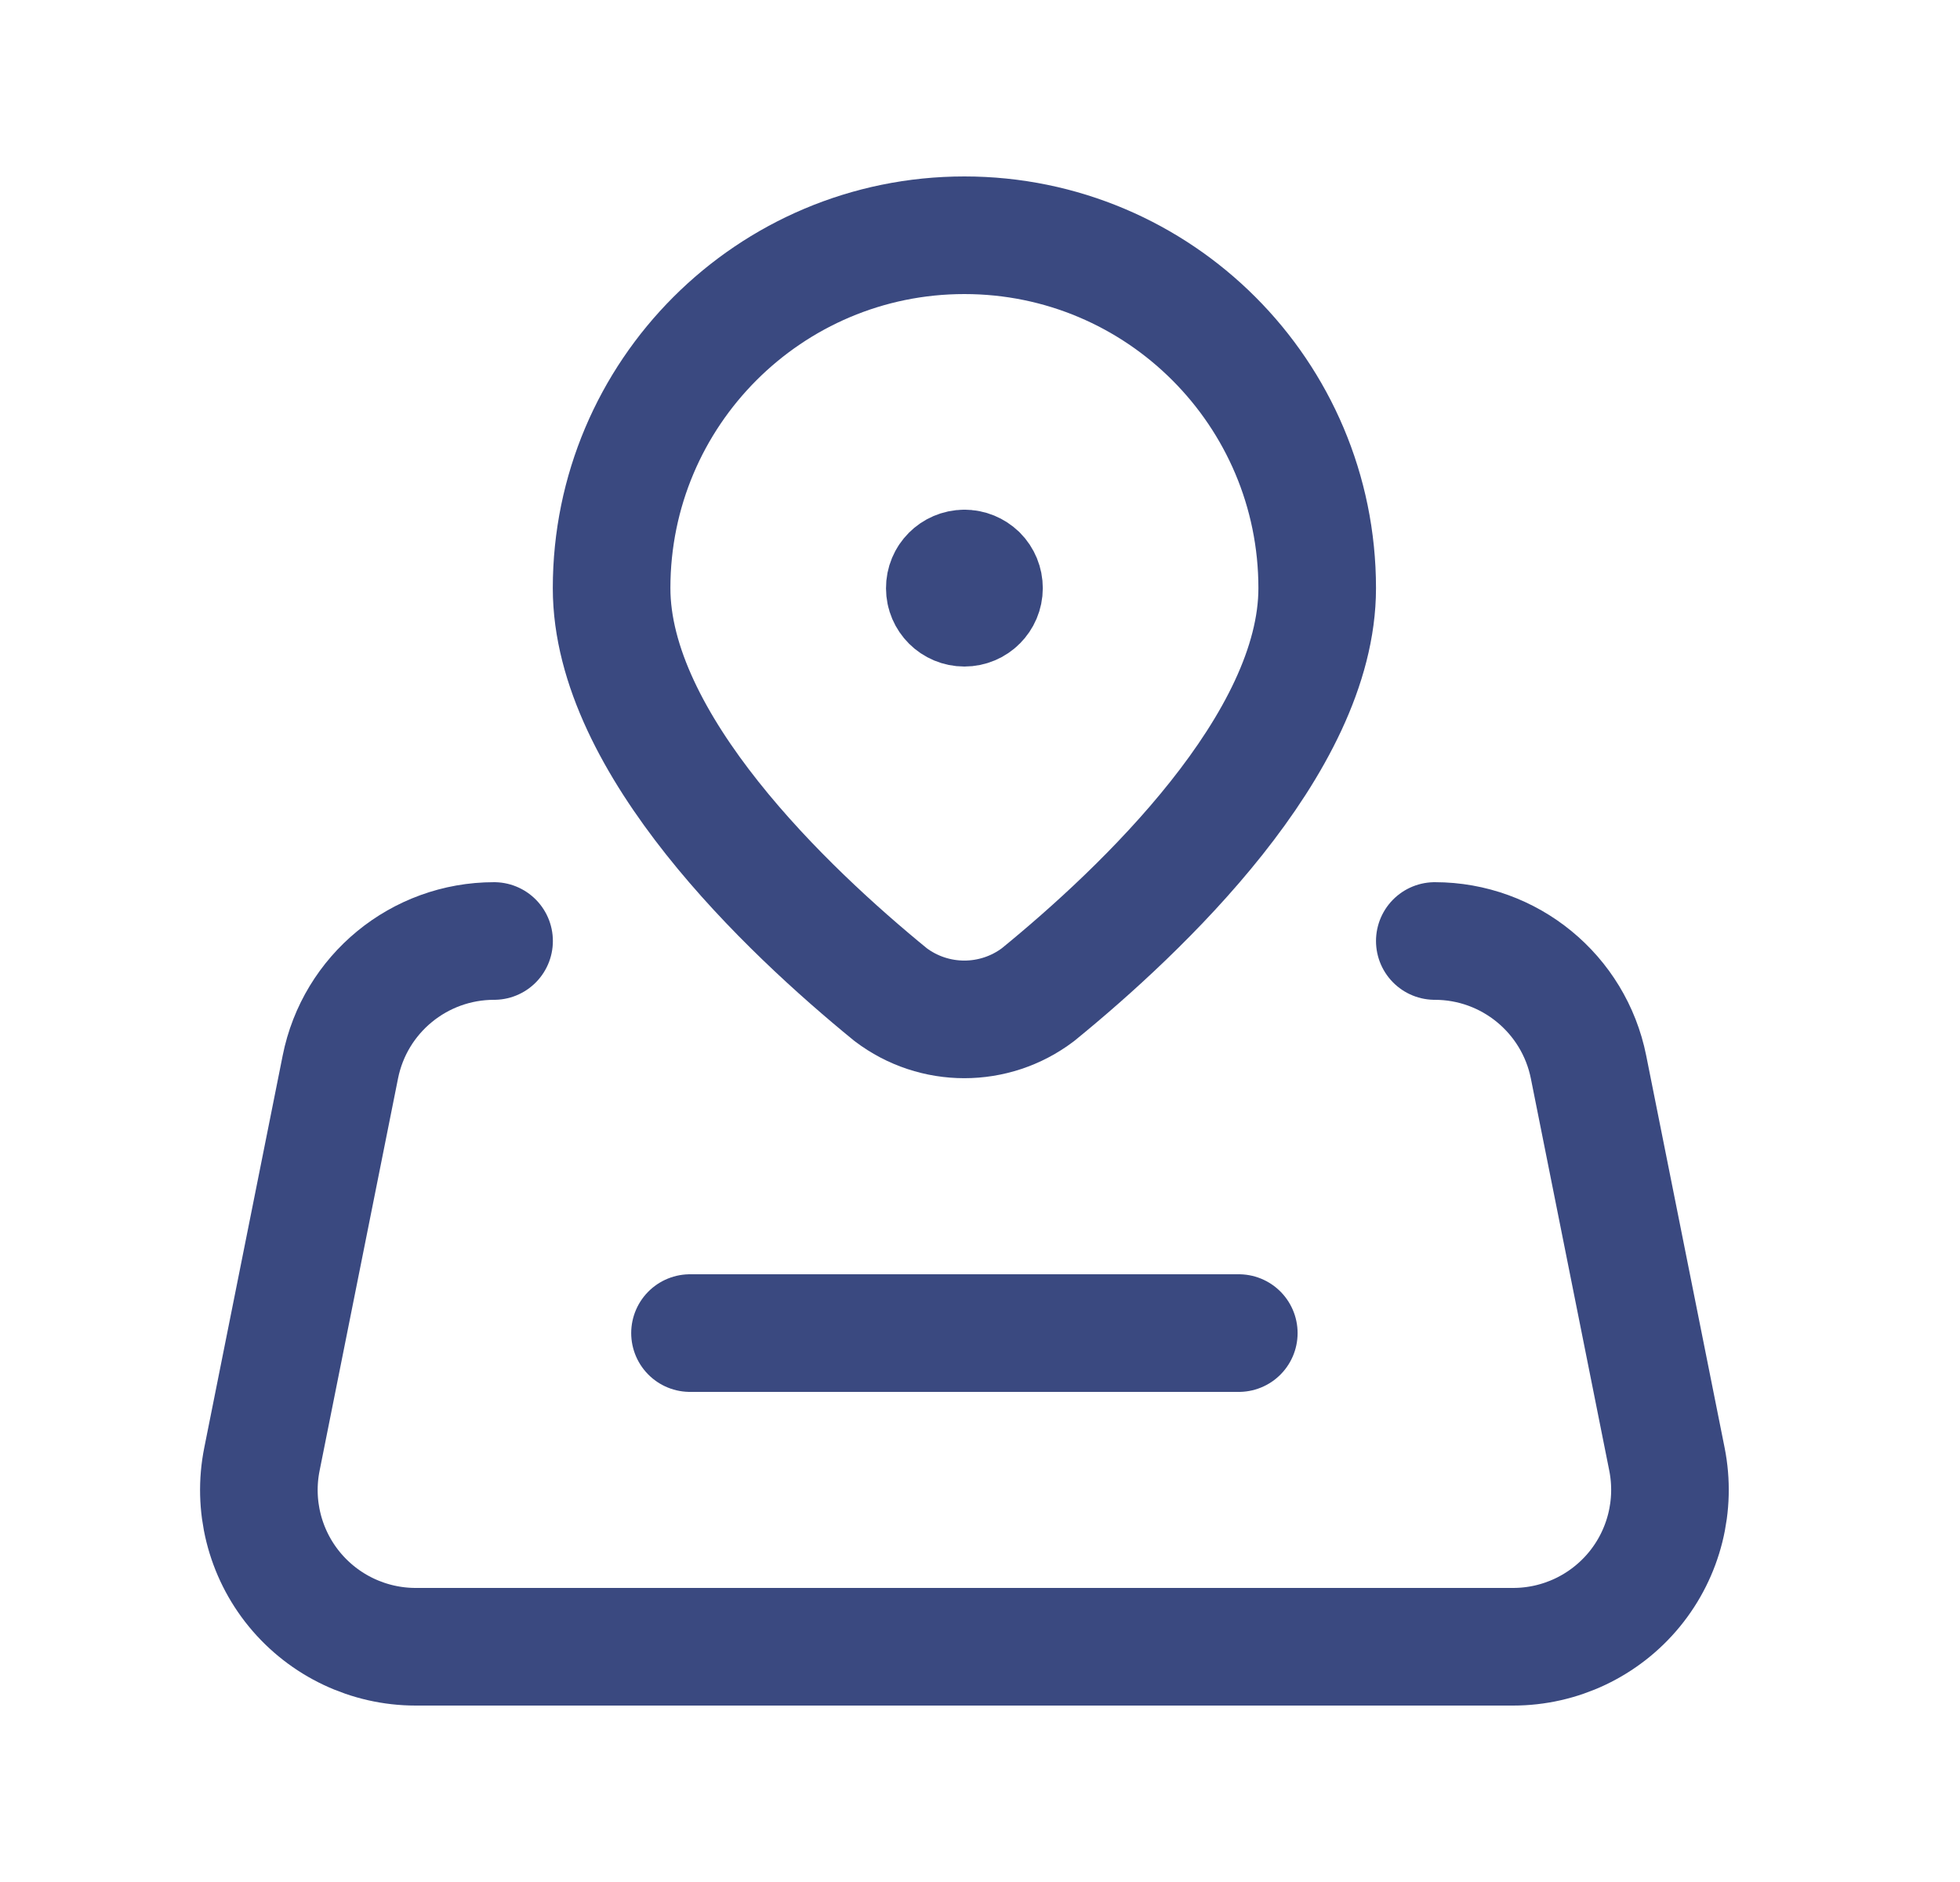
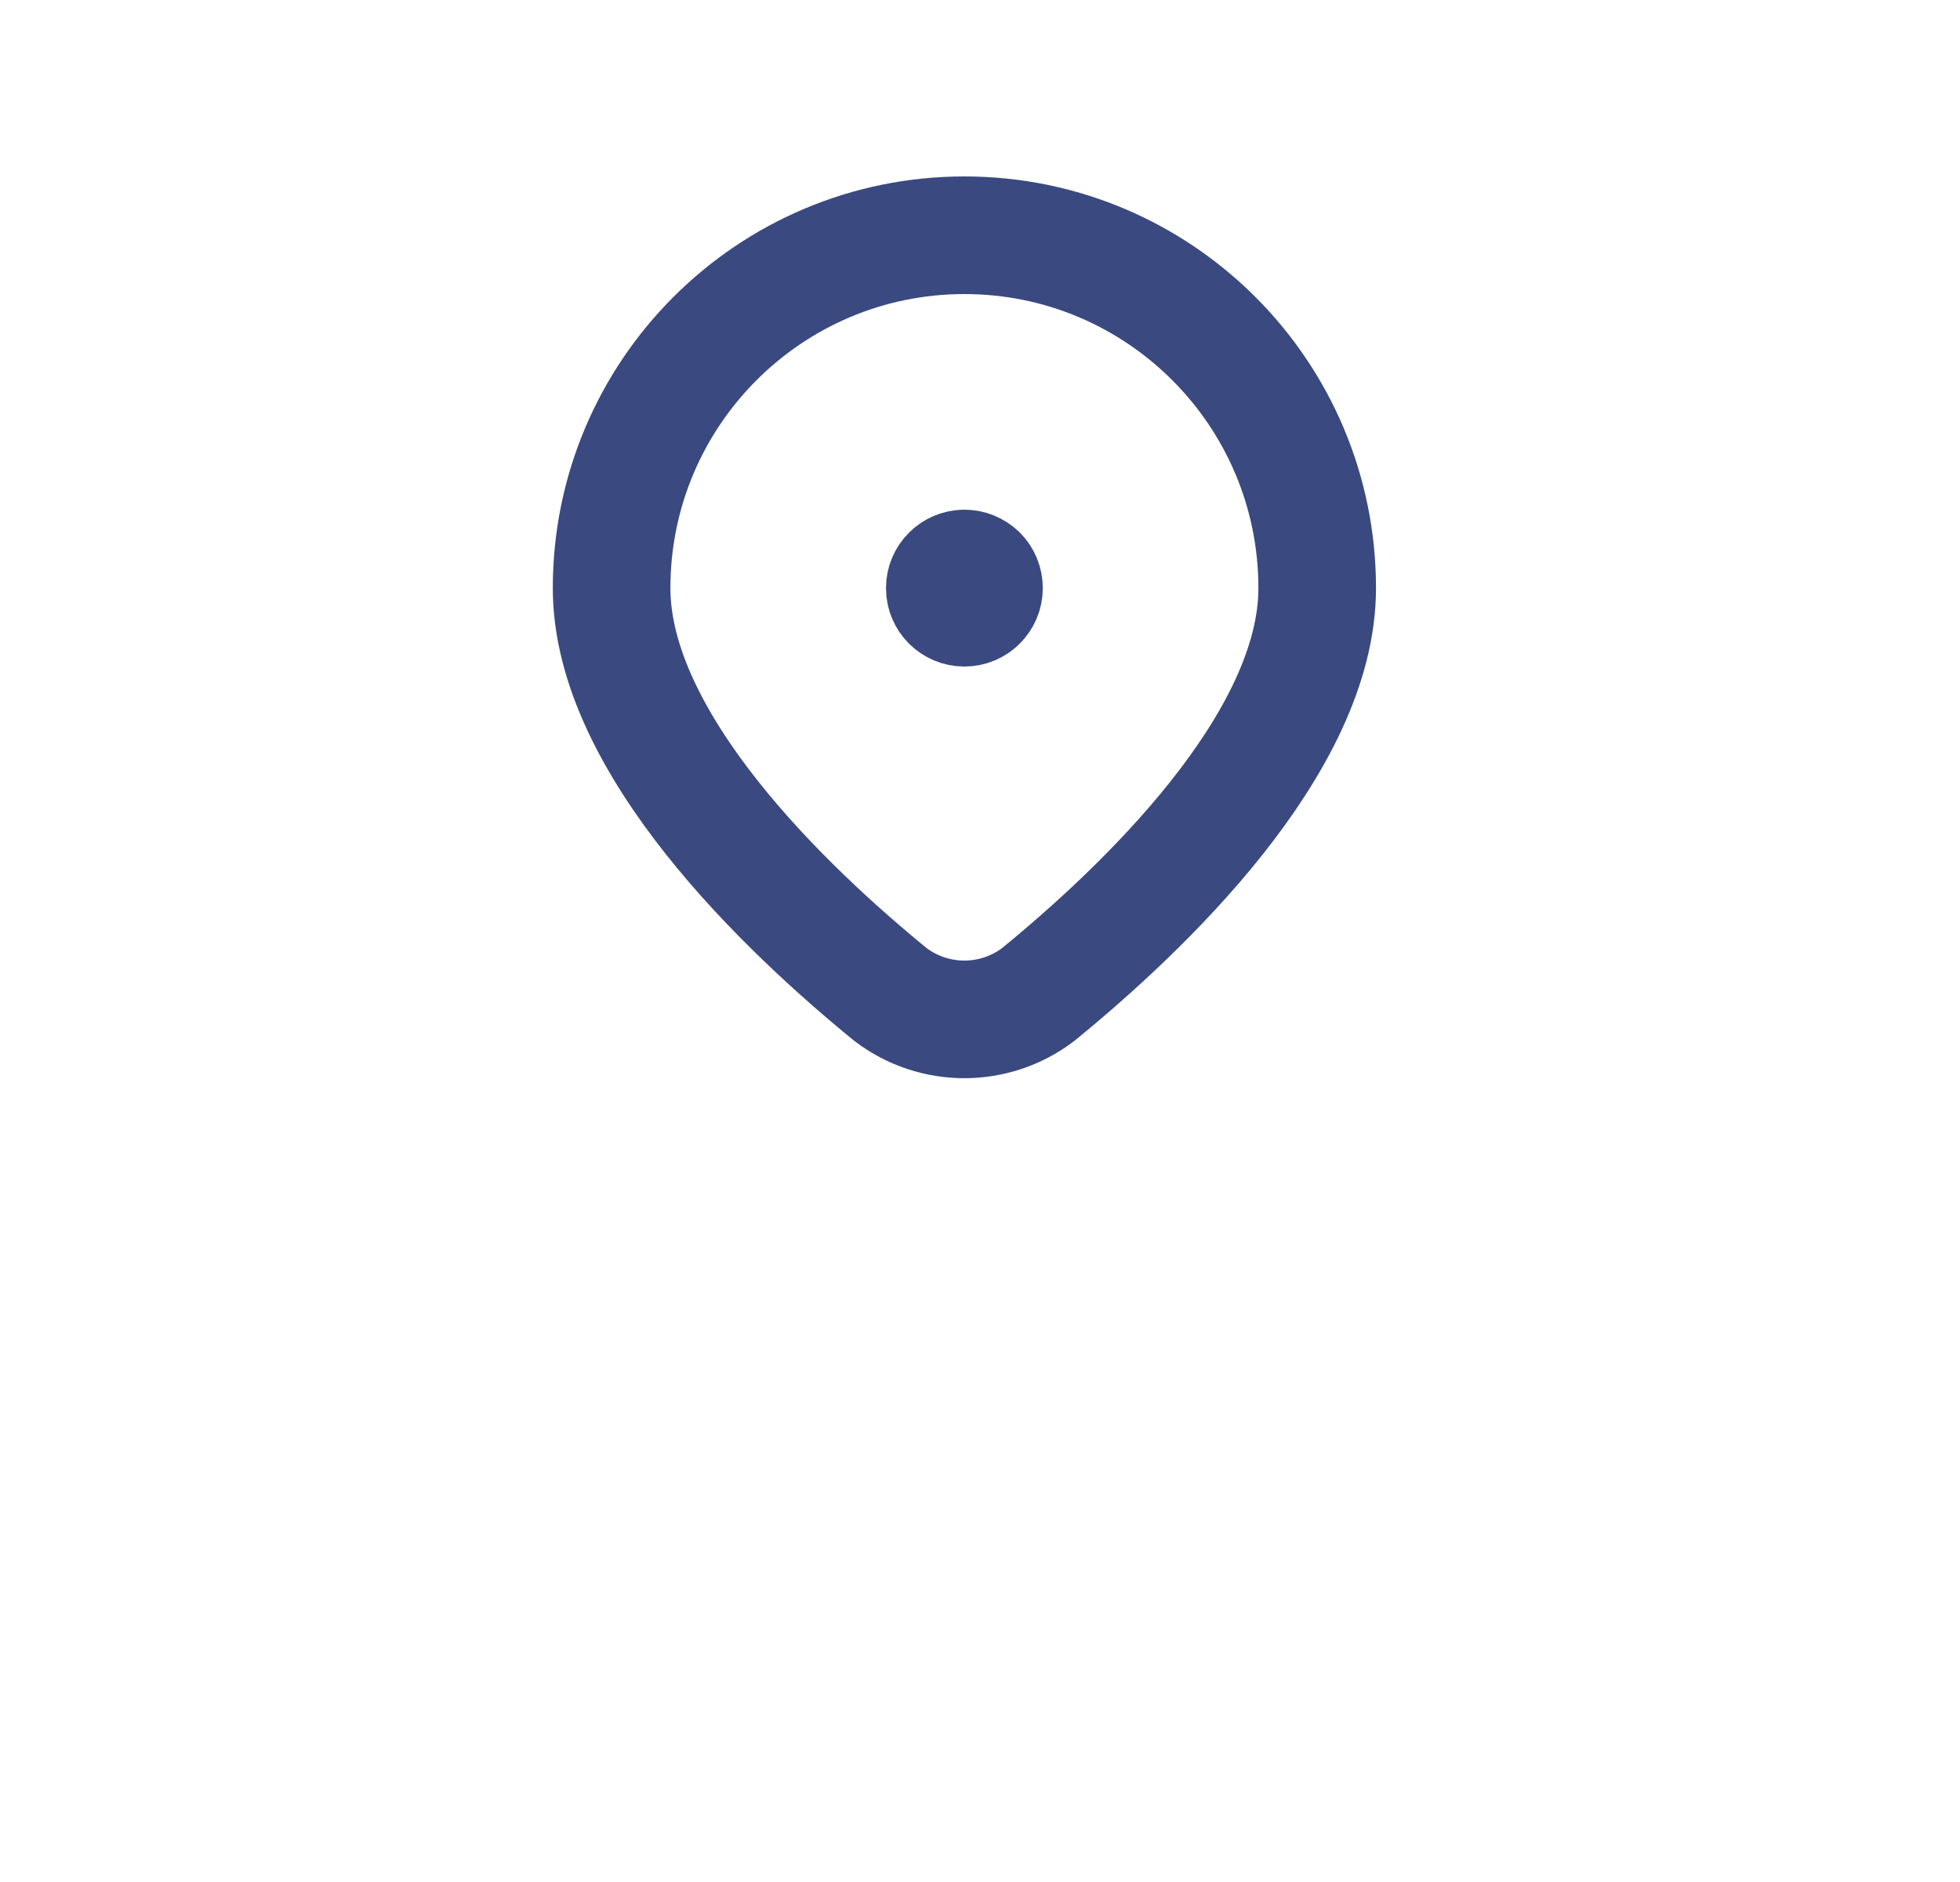
<svg xmlns="http://www.w3.org/2000/svg" width="25" height="24" viewBox="0 0 25 24" fill="none">
-   <path d="M6.302 12C5.348 12 4.527 12.673 4.341 13.608L3.341 18.608C3.223 19.195 3.375 19.805 3.755 20.268C4.135 20.731 4.703 21 5.302 21H19.3C19.9 21 20.467 20.731 20.847 20.268C21.227 19.805 21.379 19.195 21.262 18.608L20.262 13.608C20.075 12.673 19.254 12 18.301 12" stroke="#3A4980" stroke-width="1.5" stroke-linecap="round" stroke-linejoin="round" />
-   <path d="M8.801 17H15.801" stroke="#3A4980" stroke-width="1.5" stroke-linecap="round" stroke-linejoin="round" />
  <path fill-rule="evenodd" clip-rule="evenodd" d="M7.801 7.5V7.5C7.801 5.015 9.816 3 12.301 3V3C14.786 3 16.801 5.015 16.801 7.5V7.5C16.801 9.487 14.561 11.607 13.24 12.684C12.684 13.105 11.915 13.105 11.359 12.683C10.04 11.607 7.801 9.486 7.801 7.5Z" stroke="#3A4980" stroke-width="1.5" stroke-linecap="round" stroke-linejoin="round" />
  <path d="M12.3 7.25C12.162 7.251 12.05 7.363 12.051 7.501C12.051 7.639 12.163 7.75 12.301 7.75C12.439 7.75 12.551 7.638 12.551 7.5C12.551 7.433 12.525 7.369 12.478 7.322C12.43 7.276 12.366 7.249 12.3 7.25" stroke="#3A4980" stroke-width="1.5" stroke-linecap="round" stroke-linejoin="round" />
</svg>